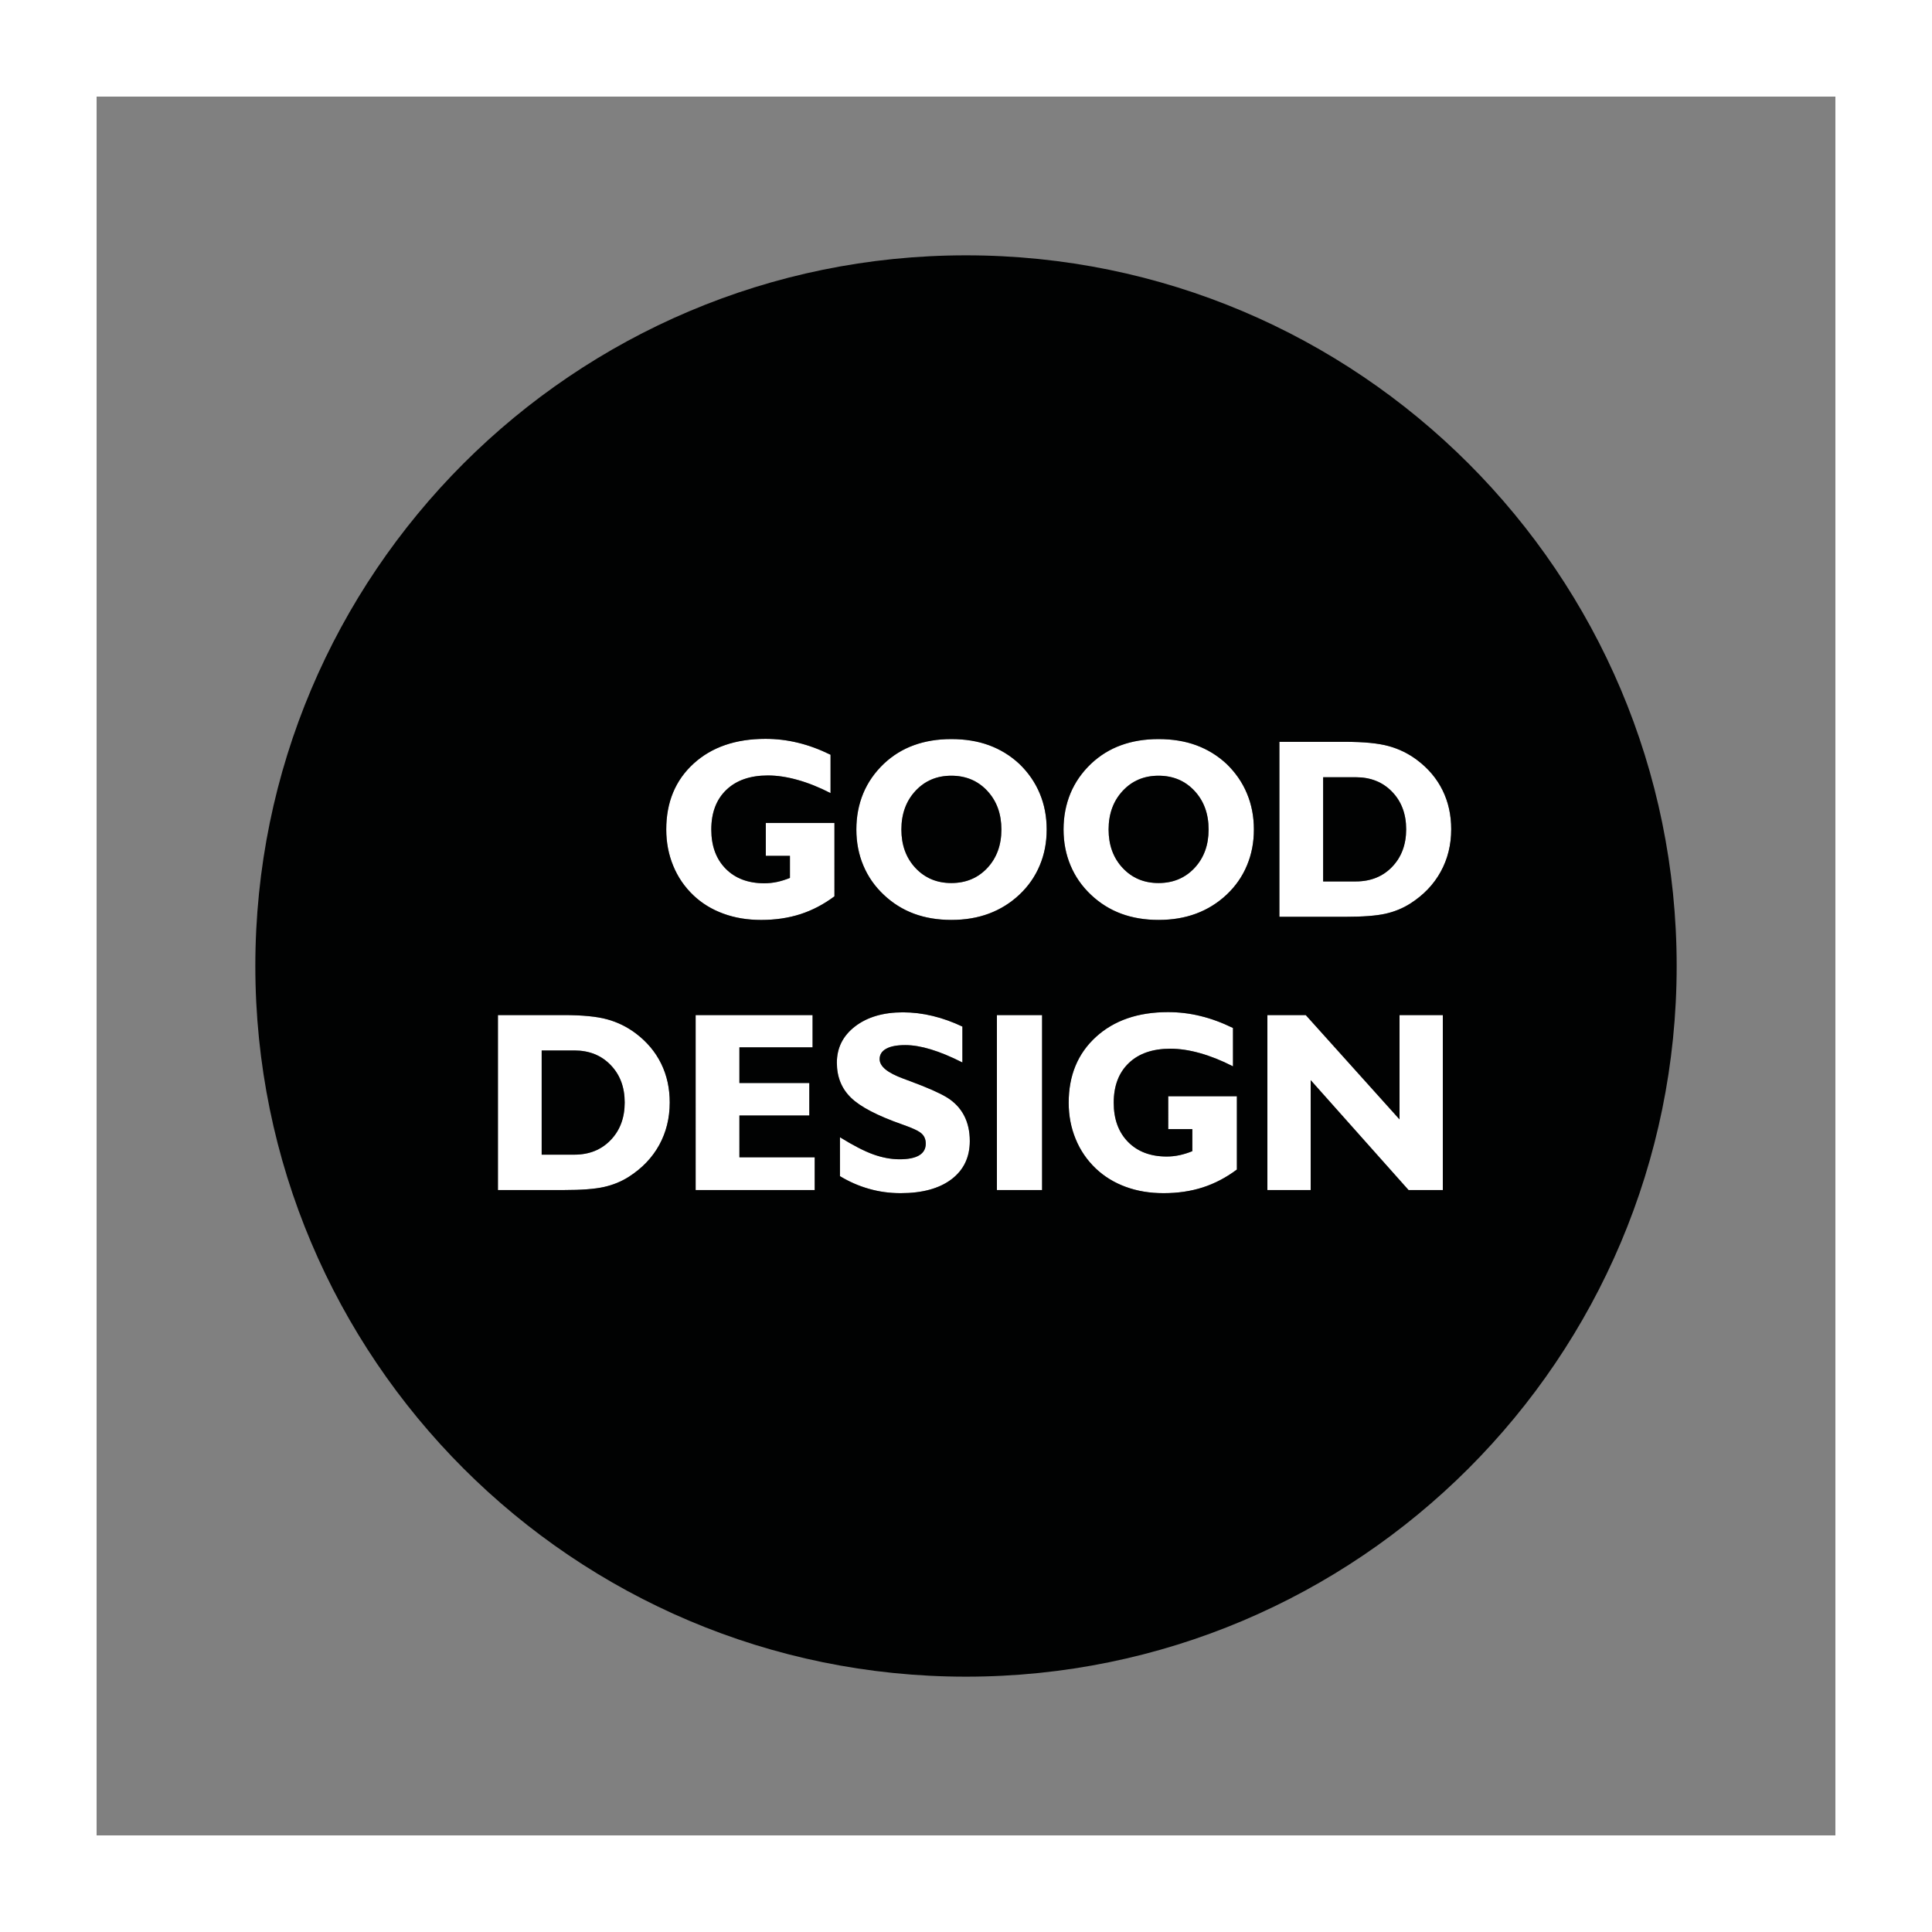
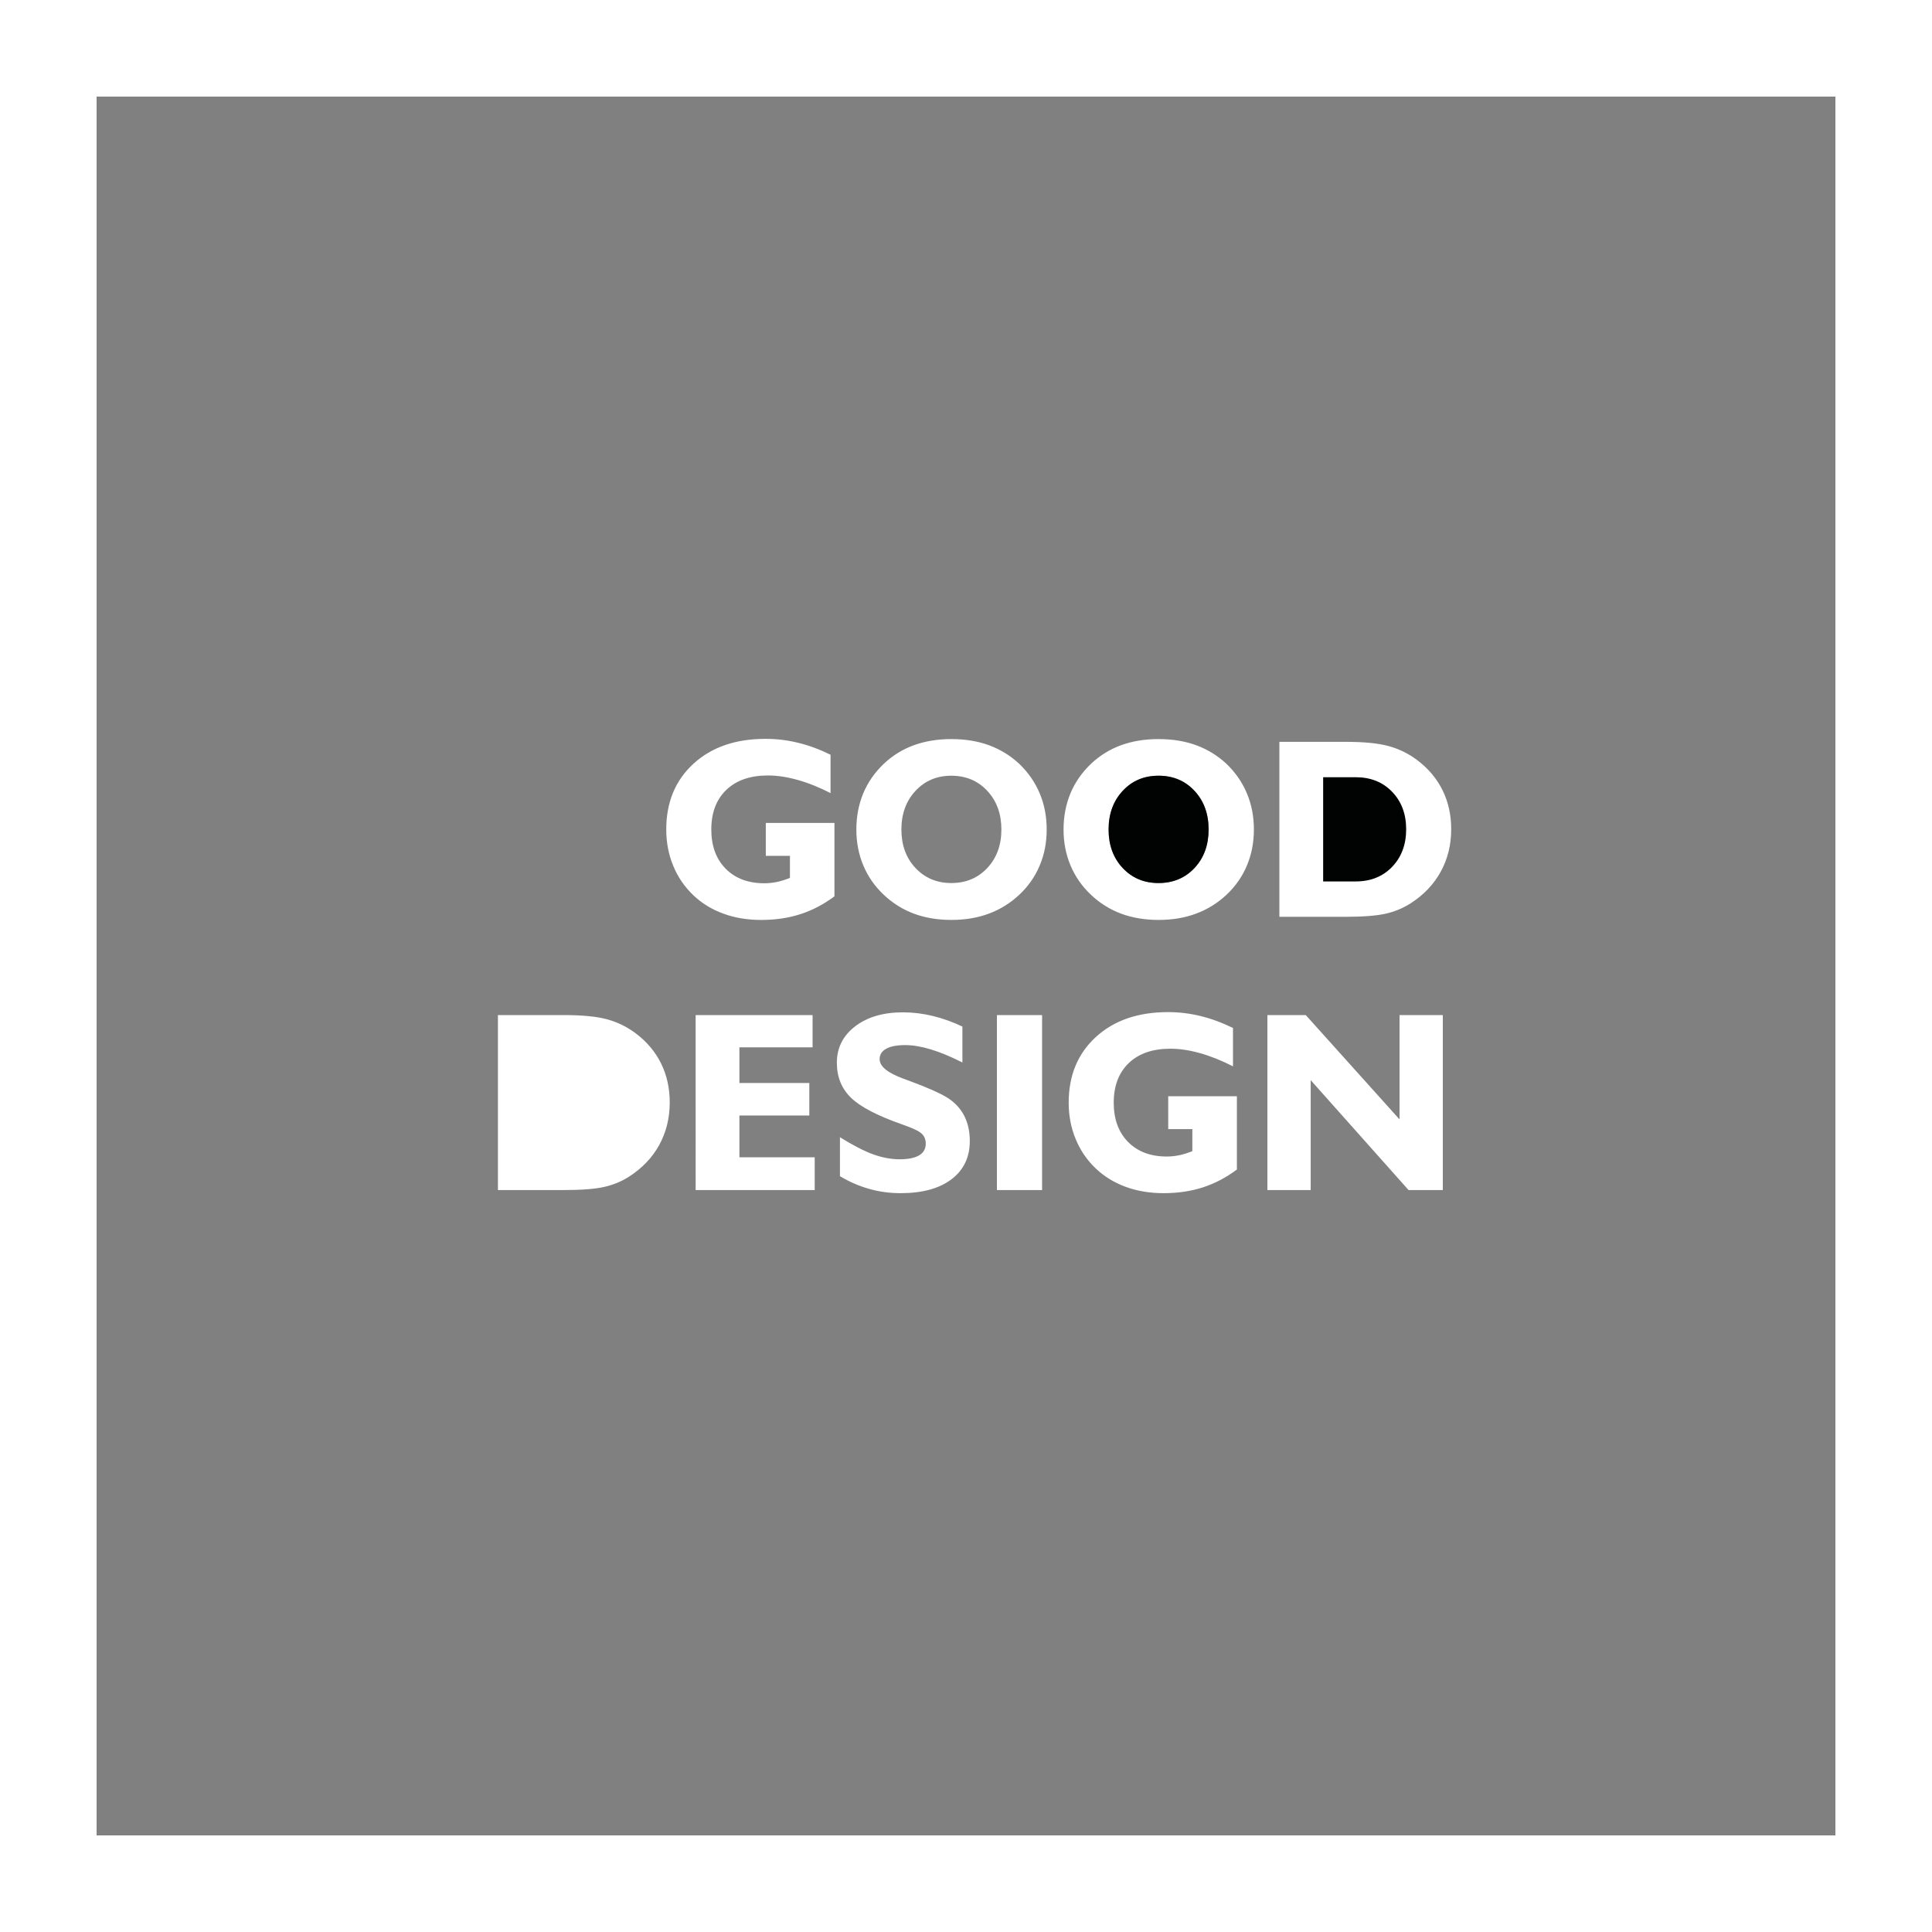
<svg xmlns="http://www.w3.org/2000/svg" version="1.1" id="Ebene_1" x="0px" y="0px" width="100px" height="100px" viewBox="0 0 100 100" enable-background="new 0 0 100 100" xml:space="preserve">
  <g opacity="0.5">
    <path fill-rule="evenodd" clip-rule="evenodd" fill="#010202" d="M49.24,40.151c-0.75,0-1.369,0.261-1.855,0.785   c-0.485,0.521-0.729,1.189-0.729,2c0,0.807,0.243,1.472,0.729,1.991c0.486,0.519,1.105,0.779,1.855,0.779   c0.756,0,1.377-0.261,1.863-0.779c0.485-0.52,0.729-1.185,0.729-1.991c0-0.811-0.243-1.478-0.729-2   C50.617,40.413,49.996,40.151,49.24,40.151z" />
    <path fill-rule="evenodd" clip-rule="evenodd" fill="#010202" d="M59.966,40.151c-0.751,0-1.37,0.261-1.856,0.785   c-0.485,0.521-0.729,1.189-0.729,2c0,0.807,0.243,1.472,0.729,1.991c0.486,0.519,1.105,0.779,1.856,0.779   c0.755,0,1.376-0.261,1.862-0.779c0.486-0.52,0.729-1.185,0.729-1.991c0-0.811-0.242-1.478-0.729-2   C61.342,40.413,60.721,40.151,59.966,40.151z" />
    <path fill-rule="evenodd" clip-rule="evenodd" fill="#010202" d="M5,5v90h90V5H5z M34.122,59.264   c-0.362,0.658-0.887,1.206-1.573,1.646c-0.389,0.248-0.817,0.422-1.289,0.528c-0.47,0.106-1.166,0.159-2.09,0.159h-3.397V52.54   h3.397c0.971,0,1.724,0.073,2.259,0.221c0.534,0.146,1.026,0.387,1.475,0.724c0.58,0.437,1.017,0.958,1.315,1.563   c0.299,0.607,0.446,1.278,0.446,2.017C34.665,57.871,34.483,58.604,34.122,59.264z M42.169,61.597h-6.163V52.54h6.053v1.67h-3.787   v1.846h3.618v1.683h-3.618V59.9h3.897V61.597z M43.191,46.394c-0.553,0.413-1.138,0.72-1.756,0.921   c-0.622,0.201-1.3,0.301-2.038,0.301c-0.711,0-1.364-0.108-1.959-0.327c-0.598-0.218-1.112-0.535-1.547-0.948   c-0.458-0.435-0.807-0.946-1.046-1.529c-0.24-0.581-0.36-1.207-0.36-1.876c0-1.412,0.47-2.545,1.408-3.405s2.184-1.288,3.731-1.288   c0.566,0,1.125,0.066,1.676,0.201c0.552,0.132,1.115,0.34,1.689,0.621v1.986c-0.598-0.307-1.171-0.535-1.714-0.685   c-0.544-0.152-1.054-0.228-1.528-0.228c-0.914,0-1.632,0.248-2.151,0.745c-0.519,0.497-0.779,1.179-0.779,2.052   c0,0.851,0.247,1.526,0.744,2.03c0.495,0.501,1.162,0.753,2,0.753c0.223,0,0.446-0.024,0.665-0.07   c0.222-0.049,0.439-0.117,0.661-0.208v-1.14h-1.249v-1.704h3.553V46.394z M49.248,61.04c-0.633,0.479-1.51,0.718-2.632,0.718   c-0.562,0-1.105-0.072-1.628-0.222c-0.524-0.146-1.028-0.366-1.512-0.658v-2.015c0.683,0.424,1.257,0.719,1.726,0.889   c0.469,0.167,0.922,0.252,1.363,0.252c0.444,0,0.78-0.068,1.01-0.203c0.228-0.137,0.342-0.339,0.342-0.605   c0-0.217-0.07-0.392-0.215-0.522c-0.141-0.133-0.475-0.289-0.995-0.47c-1.291-0.453-2.179-0.915-2.662-1.388   c-0.487-0.474-0.729-1.076-0.729-1.81c0-0.771,0.316-1.398,0.947-1.883c0.633-0.483,1.456-0.725,2.471-0.725   c0.512,0,1.027,0.062,1.546,0.188c0.518,0.125,1.03,0.31,1.534,0.549v1.858c-0.608-0.307-1.153-0.532-1.638-0.678   c-0.483-0.147-0.923-0.221-1.321-0.221c-0.431,0-0.761,0.062-0.985,0.188c-0.228,0.125-0.34,0.305-0.34,0.537   c0,0.189,0.101,0.366,0.305,0.534c0.201,0.166,0.508,0.323,0.919,0.476c0.087,0.033,0.217,0.083,0.394,0.147   c0.863,0.32,1.482,0.594,1.858,0.822c0.393,0.241,0.689,0.552,0.89,0.932c0.201,0.381,0.301,0.825,0.301,1.333   C50.195,59.901,49.88,60.561,49.248,61.04z M53.938,61.597h-2.338V52.54h2.338V61.597z M53.816,44.796   c-0.238,0.572-0.592,1.079-1.059,1.518c-0.461,0.431-0.985,0.756-1.57,0.974c-0.586,0.219-1.233,0.327-1.947,0.327   c-0.706,0-1.352-0.108-1.933-0.323c-0.581-0.216-1.103-0.543-1.564-0.979c-0.467-0.439-0.819-0.946-1.058-1.518   c-0.241-0.572-0.36-1.191-0.36-1.86c0-0.674,0.119-1.295,0.355-1.867c0.238-0.572,0.593-1.082,1.062-1.531   c0.457-0.431,0.977-0.754,1.559-0.964c0.58-0.212,1.228-0.318,1.938-0.318c0.721,0,1.375,0.106,1.956,0.32   c0.583,0.215,1.104,0.535,1.562,0.961c0.467,0.449,0.82,0.959,1.059,1.531c0.241,0.572,0.36,1.193,0.36,1.867   C54.177,43.605,54.058,44.224,53.816,44.796z M64.021,60.535c-0.553,0.414-1.139,0.721-1.757,0.922   c-0.621,0.201-1.299,0.301-2.037,0.301c-0.712,0-1.365-0.108-1.961-0.327s-1.11-0.534-1.546-0.948   c-0.457-0.435-0.807-0.945-1.045-1.529c-0.24-0.58-0.36-1.205-0.36-1.875c0-1.412,0.469-2.546,1.407-3.404   c0.939-0.859,2.184-1.288,3.732-1.288c0.565,0,1.125,0.065,1.675,0.201c0.552,0.132,1.115,0.34,1.69,0.62v1.986   c-0.599-0.307-1.172-0.534-1.715-0.685c-0.543-0.153-1.054-0.228-1.526-0.228c-0.915,0-1.634,0.247-2.153,0.744   c-0.519,0.498-0.779,1.18-0.779,2.053c0,0.851,0.248,1.526,0.744,2.031c0.495,0.501,1.163,0.753,2,0.753   c0.224,0,0.446-0.024,0.665-0.071c0.222-0.049,0.44-0.117,0.66-0.207v-1.141h-1.248V56.74h3.554V60.535z M64.541,44.796   c-0.237,0.572-0.592,1.079-1.058,1.518c-0.462,0.431-0.985,0.756-1.571,0.974c-0.586,0.219-1.233,0.327-1.946,0.327   c-0.707,0-1.353-0.108-1.934-0.323c-0.581-0.216-1.103-0.543-1.564-0.979c-0.466-0.439-0.819-0.946-1.058-1.518   c-0.241-0.572-0.361-1.191-0.361-1.86c0-0.674,0.12-1.295,0.356-1.867c0.238-0.572,0.593-1.082,1.062-1.531   c0.457-0.431,0.977-0.754,1.558-0.964c0.581-0.212,1.229-0.318,1.94-0.318c0.72,0,1.375,0.106,1.955,0.32   c0.583,0.215,1.104,0.535,1.562,0.961c0.466,0.449,0.82,0.959,1.058,1.531c0.241,0.572,0.361,1.193,0.361,1.867   C64.902,43.605,64.782,44.224,64.541,44.796z M74.681,61.597h-1.774l-5.066-5.689v5.689H65.6V52.54h1.986l4.854,5.4v-5.4h2.24   V61.597z M74.57,45.121c-0.362,0.659-0.887,1.207-1.573,1.646c-0.389,0.247-0.817,0.422-1.288,0.528   c-0.471,0.105-1.166,0.159-2.09,0.159h-3.398v-9.057h3.398c0.969,0,1.724,0.073,2.258,0.221c0.535,0.146,1.027,0.387,1.476,0.725   c0.579,0.436,1.017,0.957,1.314,1.562c0.299,0.607,0.447,1.279,0.447,2.017C75.114,43.729,74.933,44.462,74.57,45.121z" />
-     <path fill-rule="evenodd" clip-rule="evenodd" fill="#010202" d="M29.728,54.372h-1.691v5.393h1.691   c0.766,0,1.394-0.251,1.877-0.753c0.487-0.504,0.729-1.153,0.729-1.947c0-0.793-0.242-1.44-0.729-1.941   C31.121,54.621,30.493,54.372,29.728,54.372z" />
-     <path fill-rule="evenodd" clip-rule="evenodd" fill="#010202" d="M70.176,40.229h-1.69v5.394h1.69c0.767,0,1.395-0.252,1.878-0.753   c0.485-0.504,0.729-1.154,0.729-1.947s-0.244-1.441-0.729-1.942C71.57,40.479,70.942,40.229,70.176,40.229z" />
  </g>
  <g>
-     <path fill-rule="evenodd" clip-rule="evenodd" fill="#010202" d="M49.24,40.151c-0.75,0-1.369,0.261-1.855,0.785   c-0.485,0.521-0.729,1.189-0.729,2c0,0.807,0.243,1.472,0.729,1.991c0.486,0.519,1.105,0.779,1.855,0.779   c0.756,0,1.377-0.261,1.863-0.779c0.485-0.52,0.729-1.185,0.729-1.991c0-0.811-0.243-1.478-0.729-2   C50.617,40.413,49.996,40.151,49.24,40.151z" />
    <path fill-rule="evenodd" clip-rule="evenodd" fill="#010202" d="M59.966,40.151c-0.751,0-1.37,0.261-1.856,0.785   c-0.485,0.521-0.729,1.189-0.729,2c0,0.807,0.243,1.472,0.729,1.991c0.486,0.519,1.105,0.779,1.856,0.779   c0.755,0,1.376-0.261,1.862-0.779c0.486-0.52,0.729-1.185,0.729-1.991c0-0.811-0.242-1.478-0.729-2   C61.342,40.413,60.721,40.151,59.966,40.151z" />
-     <path fill-rule="evenodd" clip-rule="evenodd" fill="#010202" d="M29.728,54.372h-1.691v5.393h1.691   c0.766,0,1.394-0.251,1.877-0.753c0.487-0.504,0.729-1.153,0.729-1.947c0-0.793-0.242-1.44-0.729-1.941   C31.121,54.621,30.493,54.372,29.728,54.372z" />
-     <path fill-rule="evenodd" clip-rule="evenodd" fill="#010202" d="M50,13.216c-20.312,0-36.784,16.473-36.784,36.784   c0,20.312,16.473,36.784,36.784,36.784S86.784,70.312,86.784,50C86.784,29.688,70.312,13.216,50,13.216z M34.122,59.264   c-0.362,0.658-0.887,1.206-1.573,1.646c-0.389,0.248-0.817,0.422-1.289,0.528c-0.47,0.106-1.166,0.159-2.09,0.159h-3.397V52.54   h3.397c0.971,0,1.724,0.073,2.259,0.221c0.534,0.146,1.026,0.387,1.475,0.724c0.58,0.437,1.017,0.958,1.315,1.563   c0.299,0.607,0.446,1.278,0.446,2.017C34.665,57.871,34.483,58.604,34.122,59.264z M42.169,61.597h-6.163V52.54h6.053v1.67h-3.787   v1.846h3.618v1.683h-3.618V59.9h3.897V61.597z M43.191,46.394c-0.553,0.413-1.138,0.72-1.756,0.921   c-0.622,0.201-1.3,0.301-2.038,0.301c-0.711,0-1.364-0.108-1.959-0.327c-0.598-0.218-1.112-0.535-1.547-0.948   c-0.458-0.435-0.807-0.946-1.046-1.529c-0.24-0.581-0.36-1.207-0.36-1.876c0-1.412,0.47-2.545,1.408-3.405s2.184-1.288,3.731-1.288   c0.566,0,1.125,0.066,1.676,0.201c0.552,0.132,1.115,0.34,1.689,0.621v1.986c-0.598-0.307-1.171-0.535-1.714-0.685   c-0.544-0.152-1.054-0.228-1.528-0.228c-0.914,0-1.632,0.248-2.151,0.745c-0.519,0.497-0.779,1.179-0.779,2.052   c0,0.851,0.247,1.526,0.744,2.03c0.495,0.501,1.162,0.753,2,0.753c0.223,0,0.446-0.024,0.665-0.07   c0.222-0.049,0.439-0.117,0.661-0.208v-1.14h-1.249v-1.704h3.553V46.394z M49.248,61.04c-0.633,0.479-1.51,0.718-2.632,0.718   c-0.562,0-1.105-0.072-1.628-0.222c-0.524-0.146-1.028-0.366-1.512-0.658v-2.015c0.683,0.424,1.257,0.719,1.726,0.889   c0.469,0.167,0.922,0.252,1.363,0.252c0.444,0,0.78-0.068,1.01-0.203c0.228-0.137,0.342-0.339,0.342-0.605   c0-0.217-0.07-0.392-0.215-0.522c-0.141-0.133-0.475-0.289-0.995-0.47c-1.291-0.453-2.179-0.915-2.662-1.388   c-0.487-0.474-0.729-1.076-0.729-1.81c0-0.771,0.316-1.398,0.947-1.883c0.633-0.483,1.456-0.725,2.471-0.725   c0.512,0,1.027,0.062,1.546,0.188c0.518,0.125,1.03,0.31,1.534,0.549v1.858c-0.608-0.307-1.153-0.532-1.638-0.678   c-0.483-0.147-0.923-0.221-1.321-0.221c-0.431,0-0.761,0.062-0.985,0.188c-0.228,0.125-0.34,0.305-0.34,0.537   c0,0.189,0.101,0.366,0.305,0.534c0.201,0.166,0.508,0.323,0.919,0.476c0.087,0.033,0.217,0.083,0.394,0.147   c0.863,0.32,1.482,0.594,1.858,0.822c0.393,0.241,0.689,0.552,0.89,0.932c0.201,0.381,0.301,0.825,0.301,1.333   C50.195,59.901,49.88,60.561,49.248,61.04z M53.938,61.597h-2.338V52.54h2.338V61.597z M53.816,44.796   c-0.238,0.572-0.592,1.079-1.059,1.518c-0.461,0.431-0.985,0.756-1.57,0.974c-0.586,0.219-1.233,0.327-1.947,0.327   c-0.706,0-1.352-0.108-1.933-0.323c-0.581-0.216-1.103-0.543-1.564-0.979c-0.467-0.439-0.819-0.946-1.058-1.518   c-0.241-0.572-0.36-1.191-0.36-1.86c0-0.674,0.119-1.295,0.355-1.867c0.238-0.572,0.593-1.082,1.062-1.531   c0.457-0.431,0.977-0.754,1.559-0.964c0.58-0.212,1.228-0.318,1.938-0.318c0.721,0,1.375,0.106,1.956,0.32   c0.583,0.215,1.104,0.535,1.562,0.961c0.467,0.449,0.82,0.959,1.059,1.531c0.241,0.572,0.36,1.193,0.36,1.867   C54.177,43.605,54.058,44.224,53.816,44.796z M64.021,60.535c-0.553,0.414-1.139,0.721-1.757,0.922   c-0.621,0.201-1.299,0.301-2.037,0.301c-0.712,0-1.365-0.108-1.961-0.327s-1.11-0.534-1.546-0.948   c-0.457-0.435-0.807-0.945-1.045-1.529c-0.24-0.58-0.36-1.205-0.36-1.875c0-1.412,0.469-2.546,1.407-3.404   c0.939-0.859,2.184-1.288,3.732-1.288c0.565,0,1.125,0.065,1.675,0.201c0.552,0.132,1.115,0.34,1.69,0.62v1.986   c-0.599-0.307-1.172-0.534-1.715-0.685c-0.543-0.153-1.054-0.228-1.526-0.228c-0.915,0-1.634,0.247-2.153,0.744   c-0.519,0.498-0.779,1.18-0.779,2.053c0,0.851,0.248,1.526,0.744,2.031c0.495,0.501,1.163,0.753,2,0.753   c0.224,0,0.446-0.024,0.665-0.071c0.222-0.049,0.44-0.117,0.66-0.207v-1.141h-1.248V56.74h3.554V60.535z M64.541,44.796   c-0.237,0.572-0.592,1.079-1.058,1.518c-0.462,0.431-0.985,0.756-1.571,0.974c-0.586,0.219-1.233,0.327-1.946,0.327   c-0.707,0-1.353-0.108-1.934-0.323c-0.581-0.216-1.103-0.543-1.564-0.979c-0.466-0.439-0.819-0.946-1.058-1.518   c-0.241-0.572-0.361-1.191-0.361-1.86c0-0.674,0.12-1.295,0.356-1.867c0.238-0.572,0.593-1.082,1.062-1.531   c0.457-0.431,0.977-0.754,1.558-0.964c0.581-0.212,1.229-0.318,1.94-0.318c0.72,0,1.375,0.106,1.955,0.32   c0.583,0.215,1.104,0.535,1.562,0.961c0.466,0.449,0.82,0.959,1.058,1.531c0.241,0.572,0.361,1.193,0.361,1.867   C64.902,43.605,64.782,44.224,64.541,44.796z M74.681,61.597h-1.774l-5.066-5.689v5.689H65.6V52.54h1.986l4.854,5.4v-5.4h2.24   V61.597z M74.57,45.121c-0.362,0.659-0.887,1.207-1.573,1.646c-0.389,0.247-0.817,0.422-1.288,0.528   c-0.471,0.105-1.166,0.159-2.09,0.159h-3.398v-9.057h3.398c0.969,0,1.724,0.073,2.258,0.221c0.535,0.146,1.027,0.387,1.476,0.725   c0.579,0.436,1.017,0.957,1.314,1.562c0.299,0.607,0.447,1.279,0.447,2.017C75.114,43.729,74.933,44.462,74.57,45.121z" />
    <path fill-rule="evenodd" clip-rule="evenodd" fill="#010202" d="M70.176,40.229h-1.69v5.394h1.69c0.767,0,1.395-0.252,1.878-0.753   c0.485-0.504,0.729-1.154,0.729-1.947s-0.244-1.441-0.729-1.942C71.57,40.479,70.942,40.229,70.176,40.229z" />
  </g>
</svg>